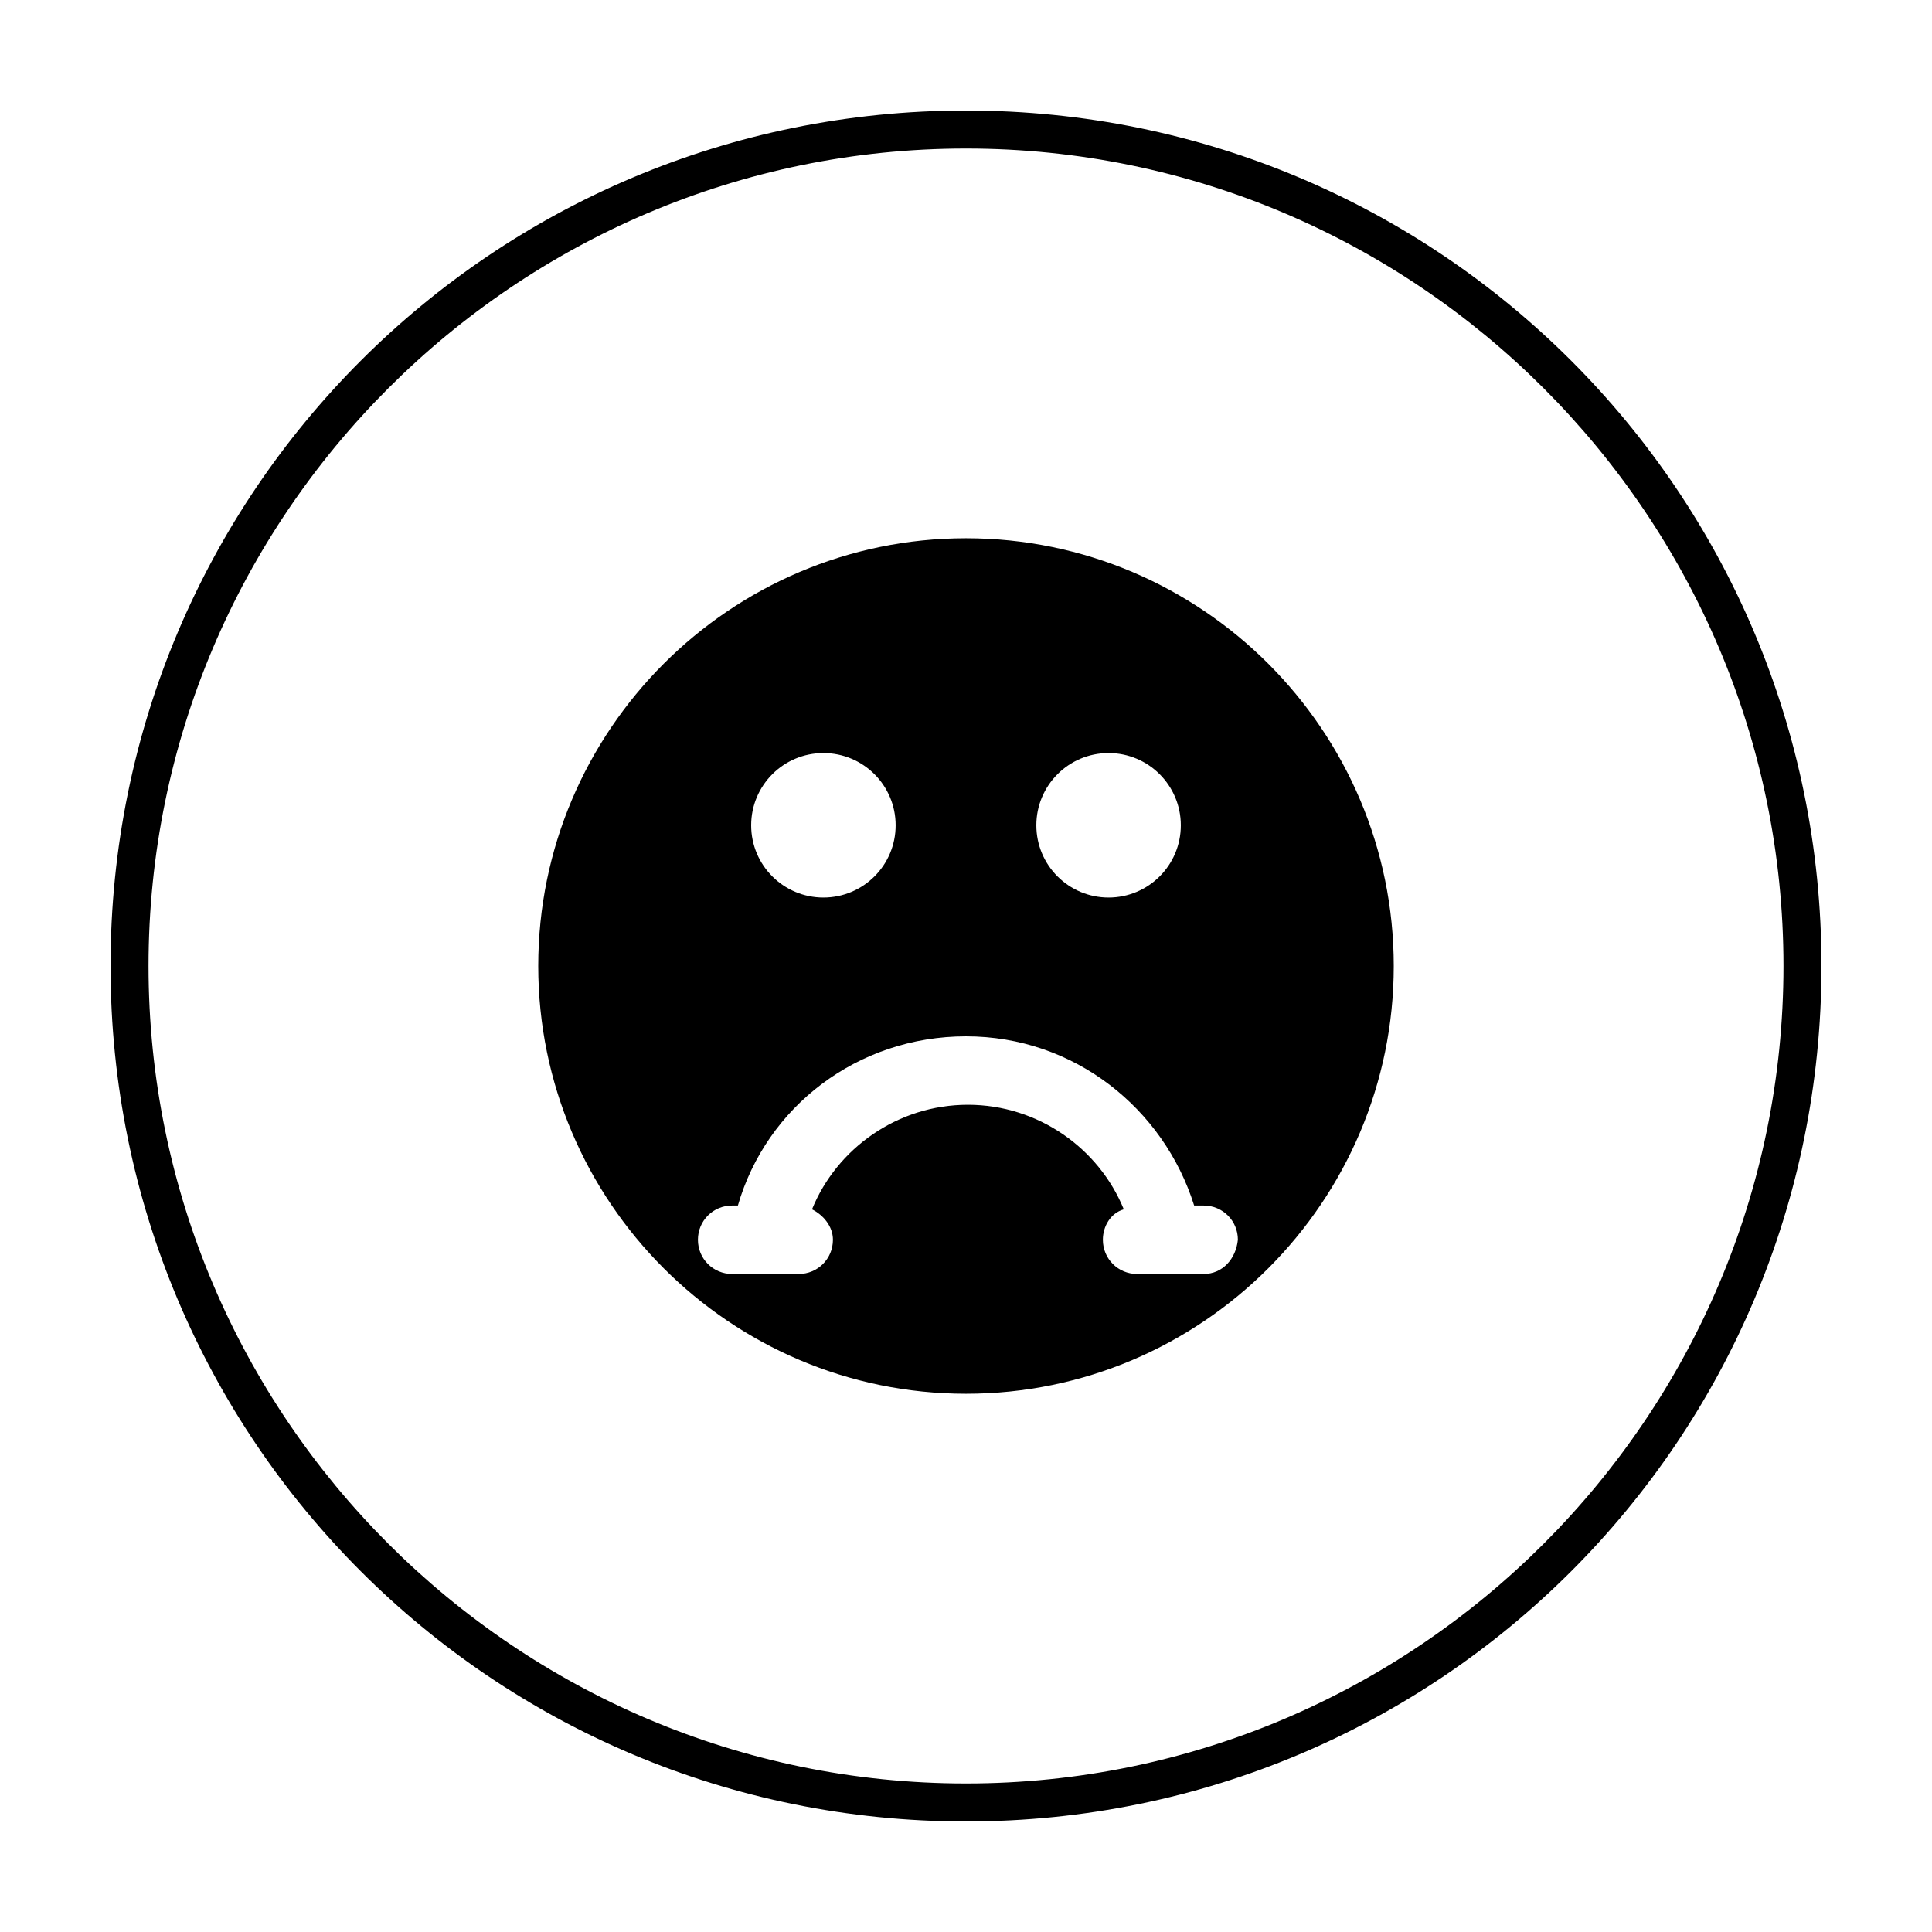
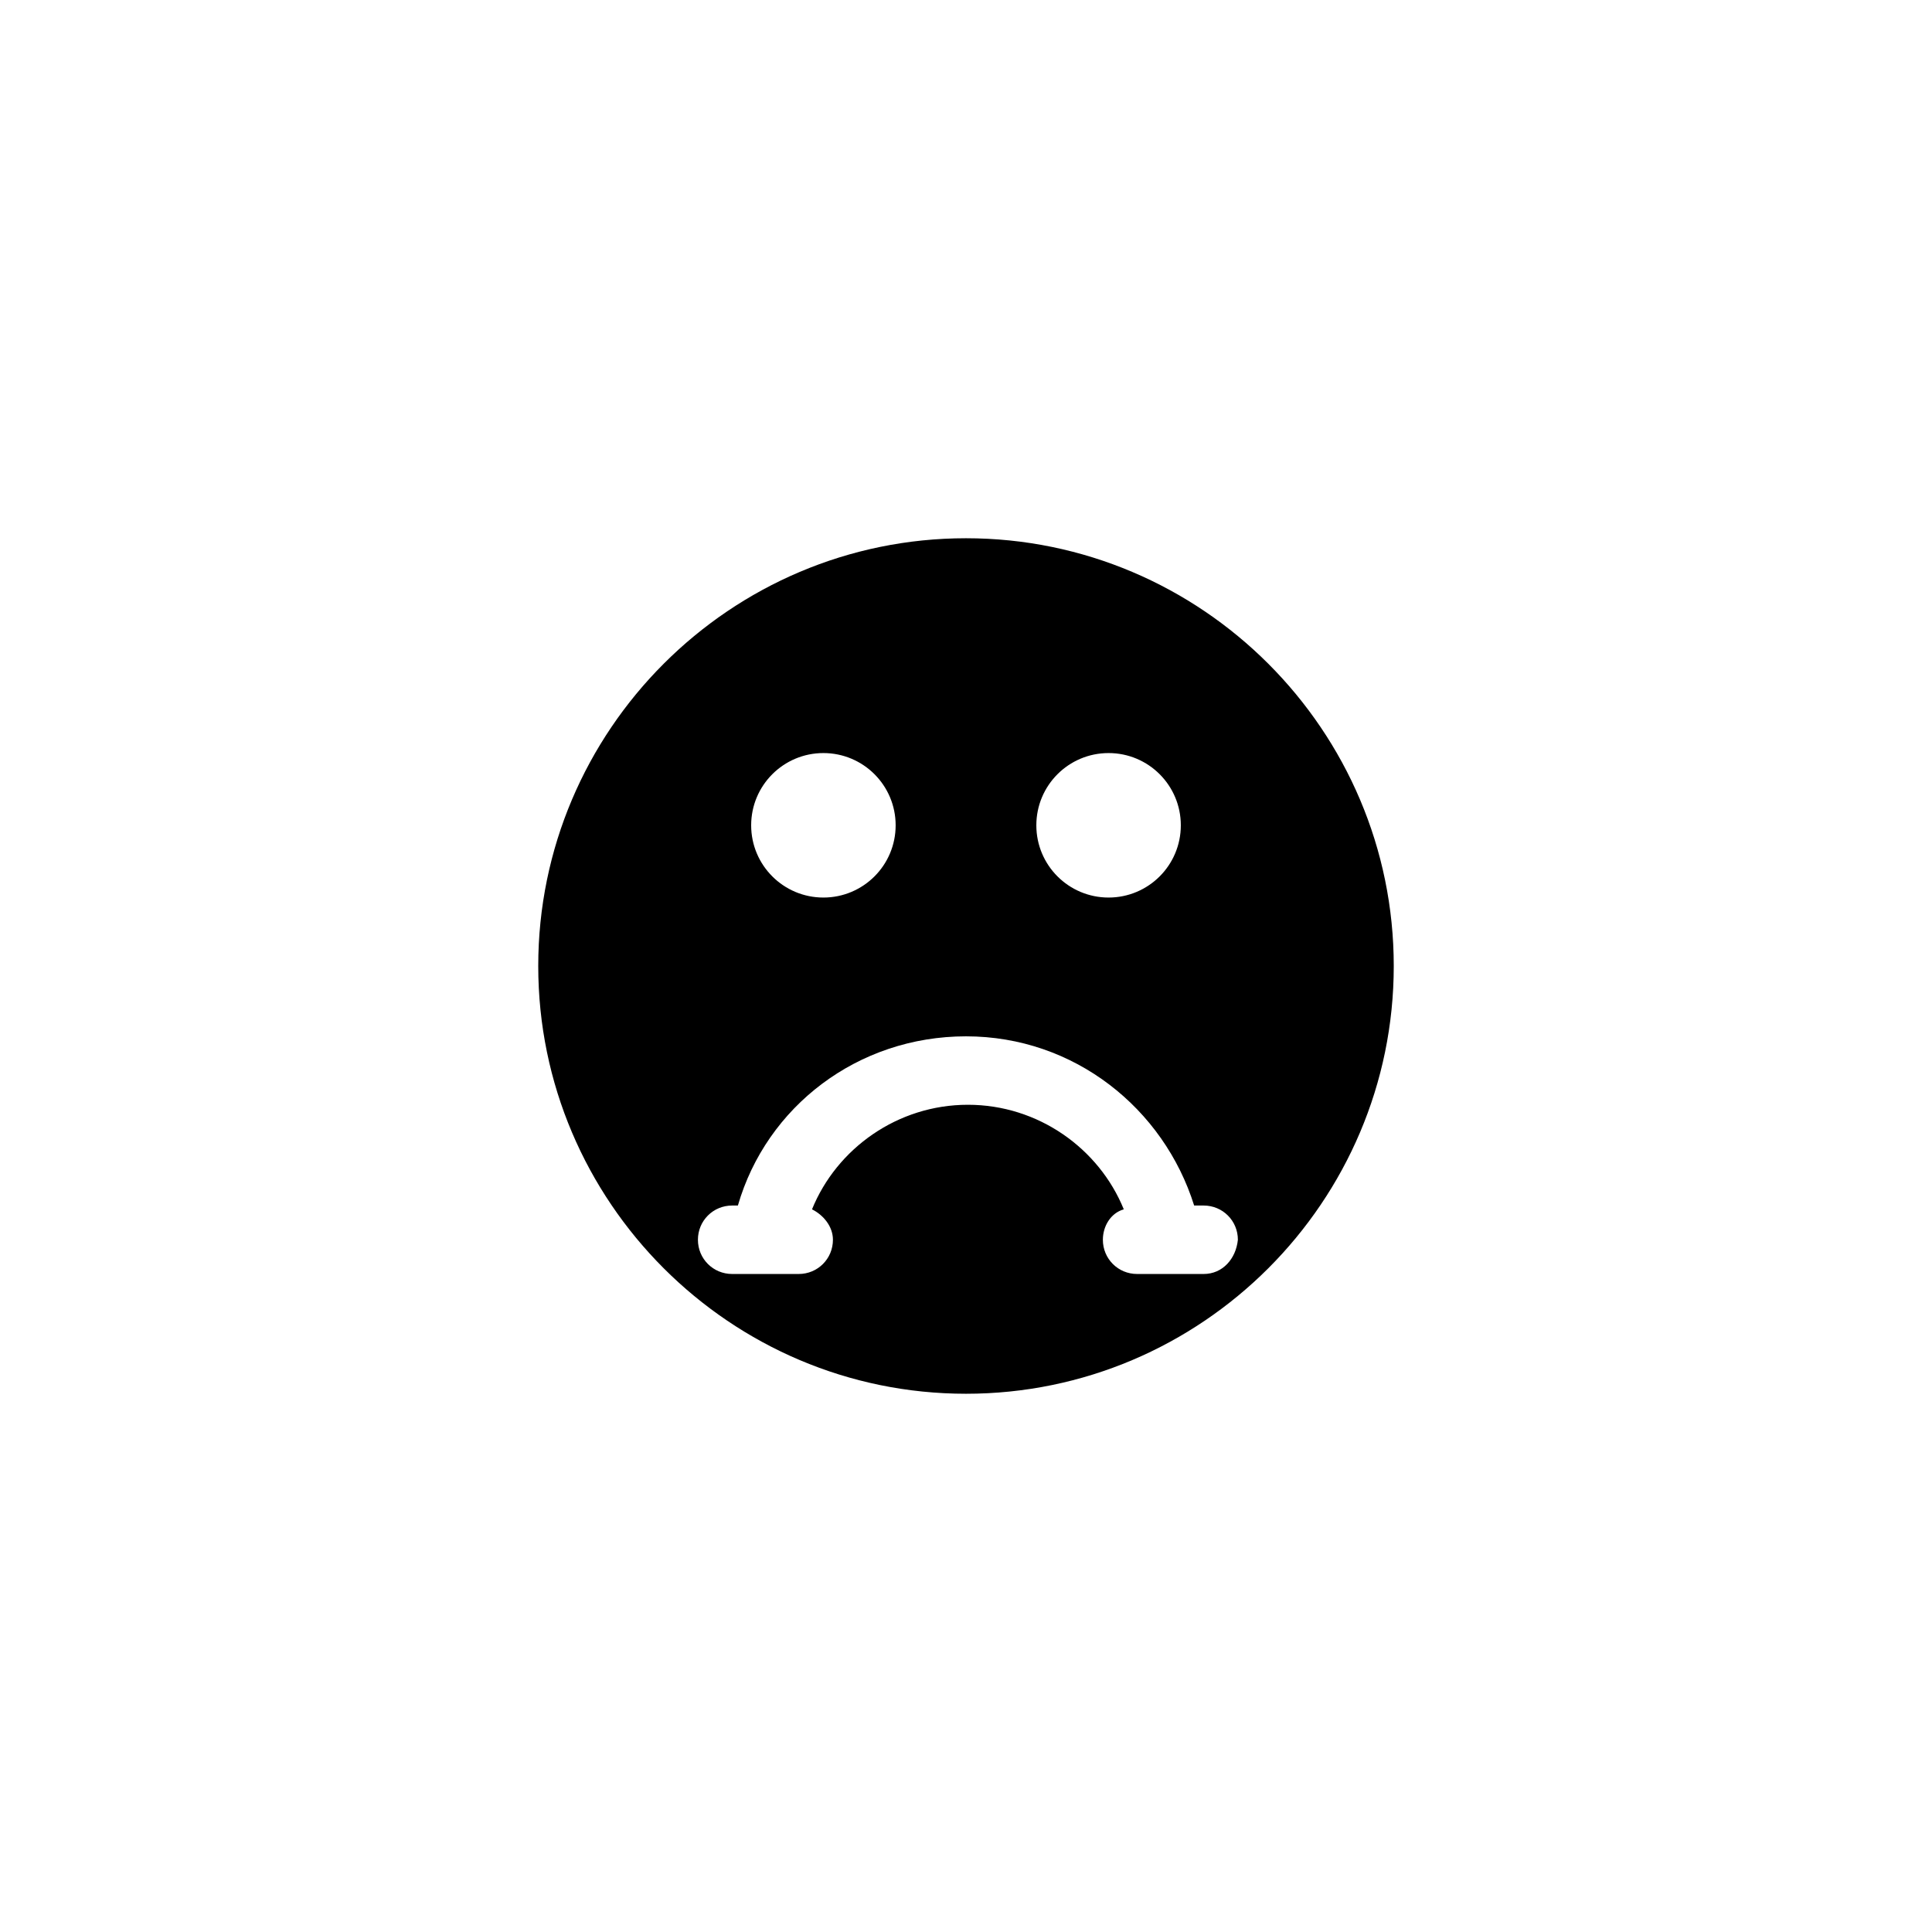
<svg xmlns="http://www.w3.org/2000/svg" fill="#000000" width="800px" height="800px" version="1.1" viewBox="144 144 512 512">
  <g>
-     <path d="m400 183.36c119.4 0 216.64 97.234 216.64 216.64 0 119.41-97.234 216.64-216.64 216.64-119.41 0-216.64-97.234-216.64-216.64 0-119.41 97.234-216.64 216.64-216.64m0-10.074c-125.45 0-226.71 101.27-226.71 226.71s101.27 226.71 226.71 226.71 226.71-101.27 226.71-226.71c-0.004-125.45-101.27-226.71-226.71-226.71z" />
    <path d="m400 286.64c-62.473 0-113.36 50.883-113.36 113.36s50.883 113.36 113.36 113.36 113.36-50.883 113.36-113.36c0-62.469-50.883-113.36-113.36-113.36zm37.785 56.93c10.578 0 19.145 8.566 19.145 19.145s-8.566 19.145-19.145 19.145-19.145-8.566-19.145-19.145 8.562-19.145 19.145-19.145zm-75.574 0c10.578 0 19.145 8.566 19.145 19.145s-8.566 19.145-19.145 19.145c-10.578 0-19.145-8.566-19.145-19.145s8.566-19.145 19.145-19.145zm100.77 138.05h-17.637c-5.039 0-9.07-4.031-9.07-9.07 0-3.527 2.016-7.055 5.543-8.062-6.551-16.121-22.672-27.711-41.312-27.711s-34.762 11.586-41.312 27.711c3.023 1.512 5.543 4.535 5.543 8.062 0 5.039-4.031 9.07-9.07 9.07h-17.637c-5.039 0-9.07-4.031-9.07-9.07s4.031-9.07 9.07-9.07h1.52c7.559-26.199 31.738-44.84 60.457-44.84s52.395 19.145 60.457 44.84h2.519c5.039 0 9.07 4.031 9.07 9.07-0.508 5.039-4.035 9.07-9.07 9.07z" />
  </g>
</svg>